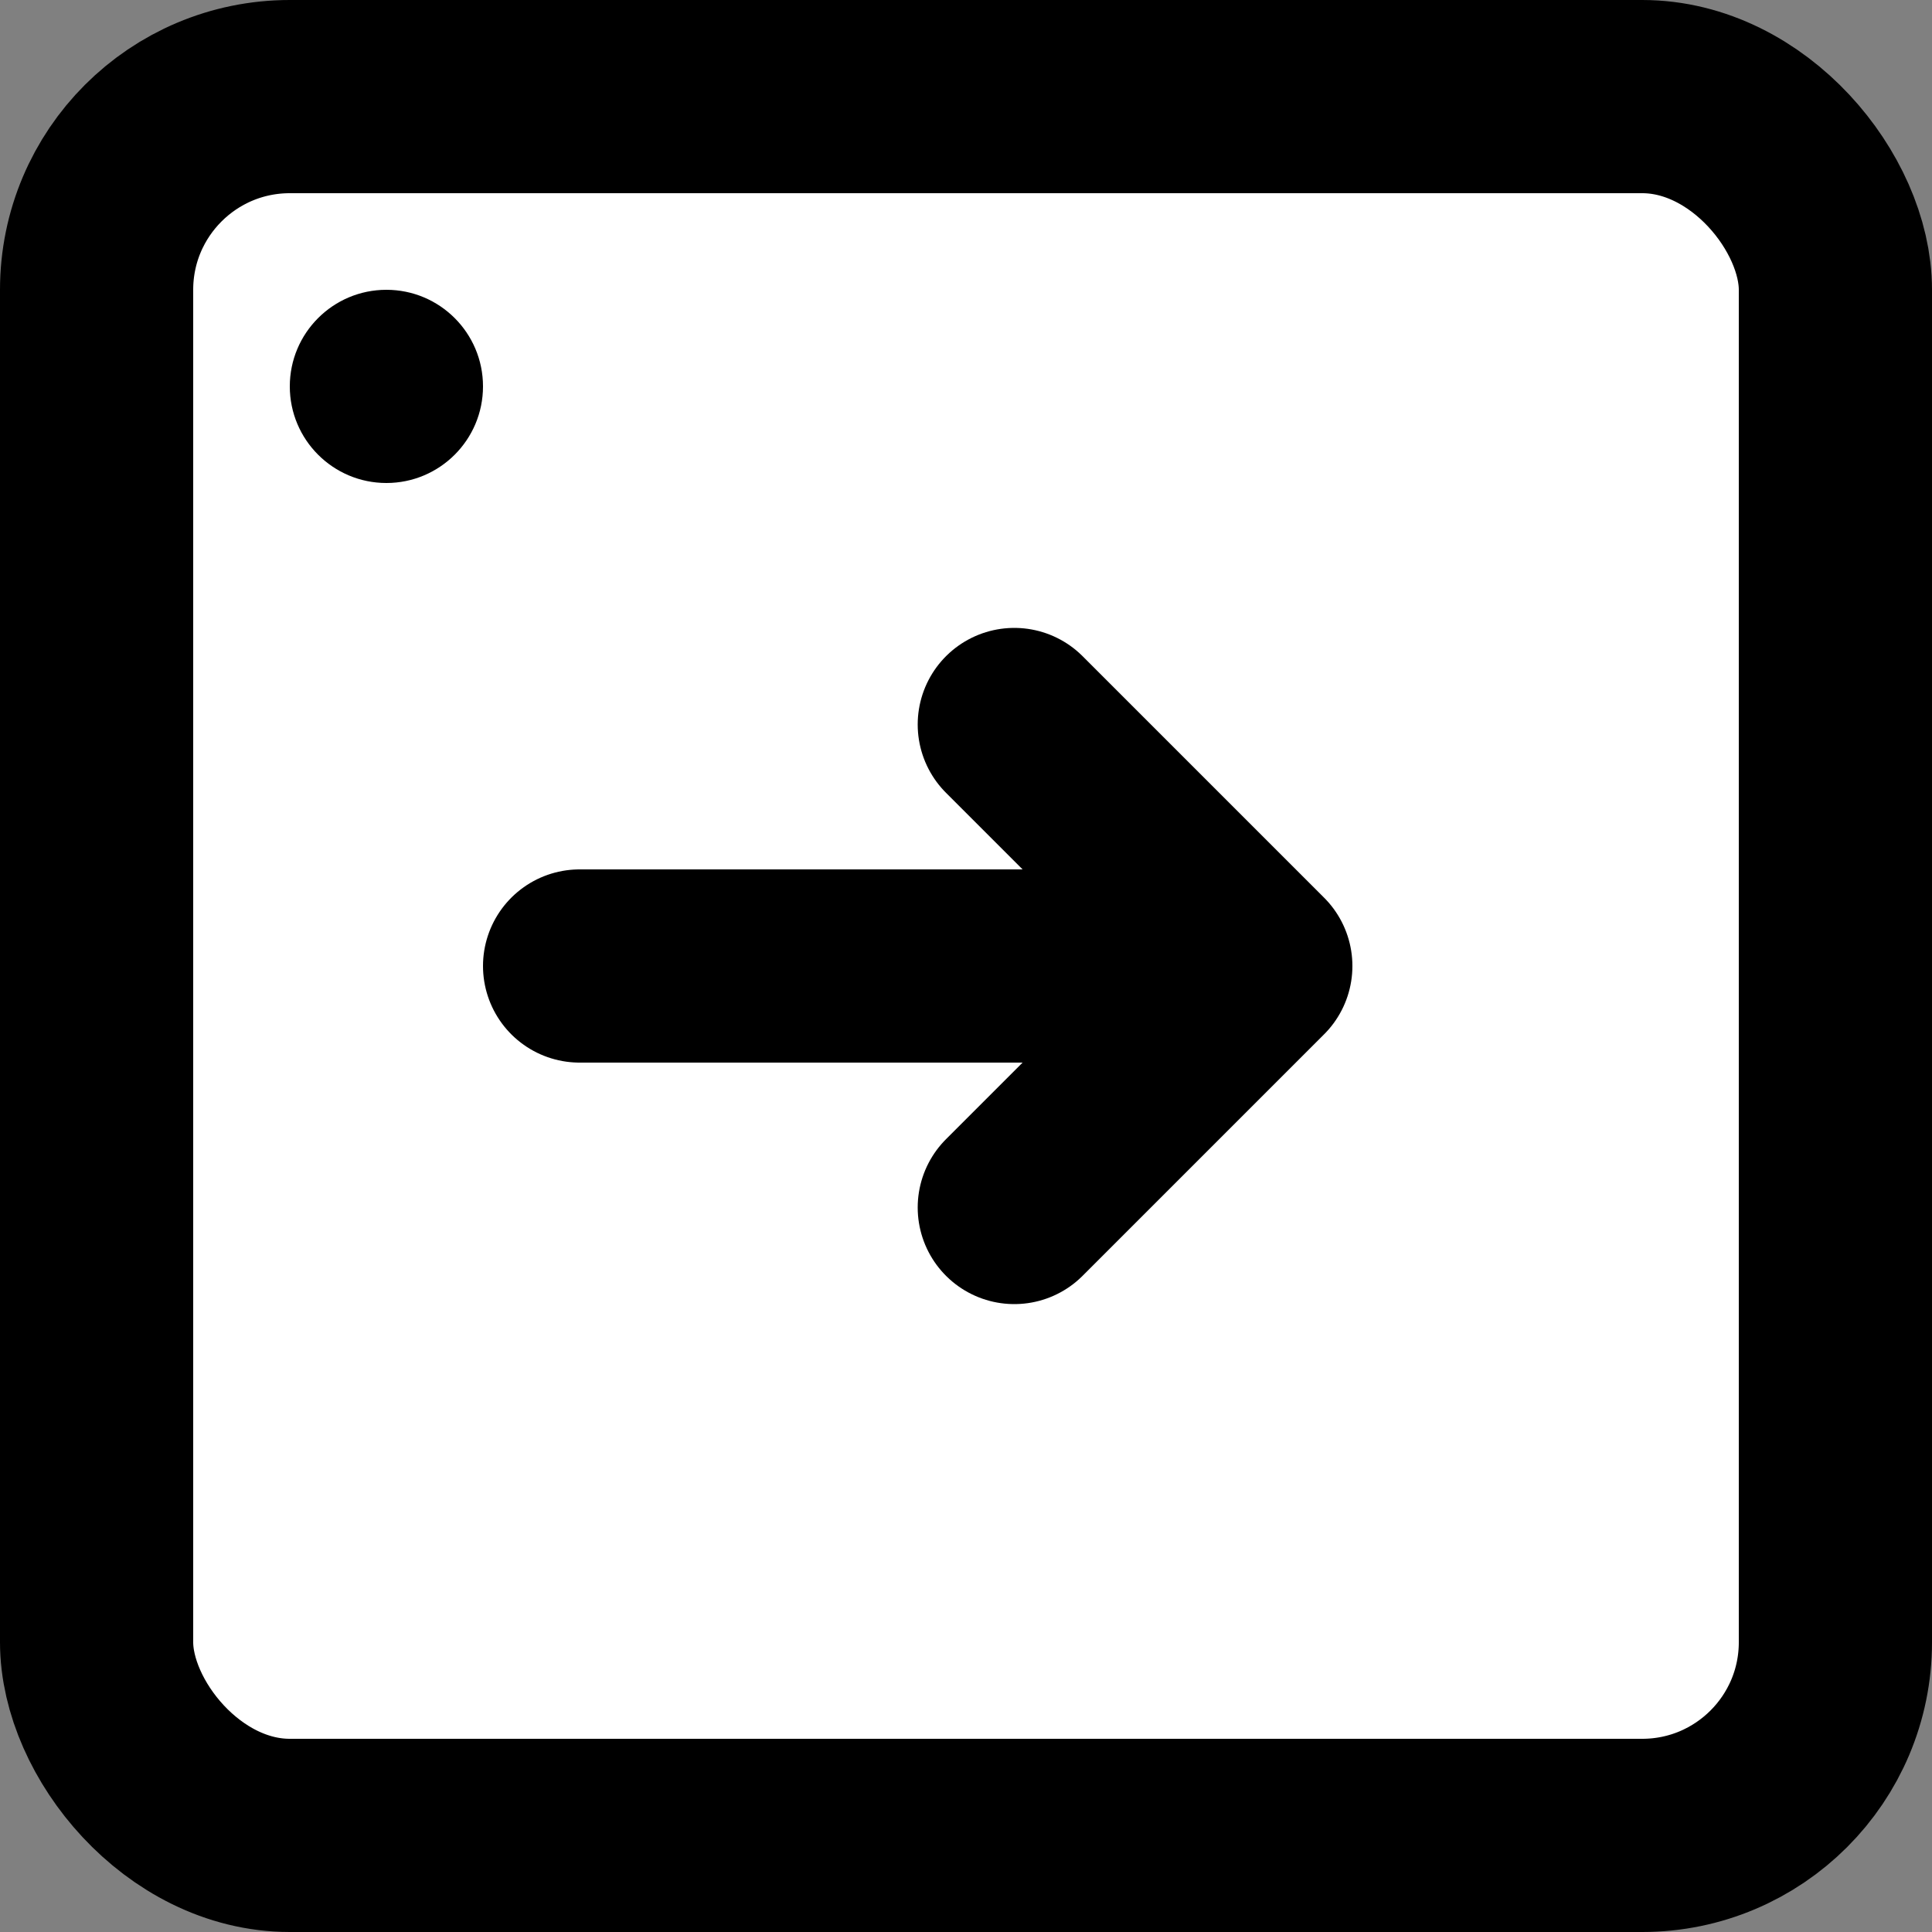
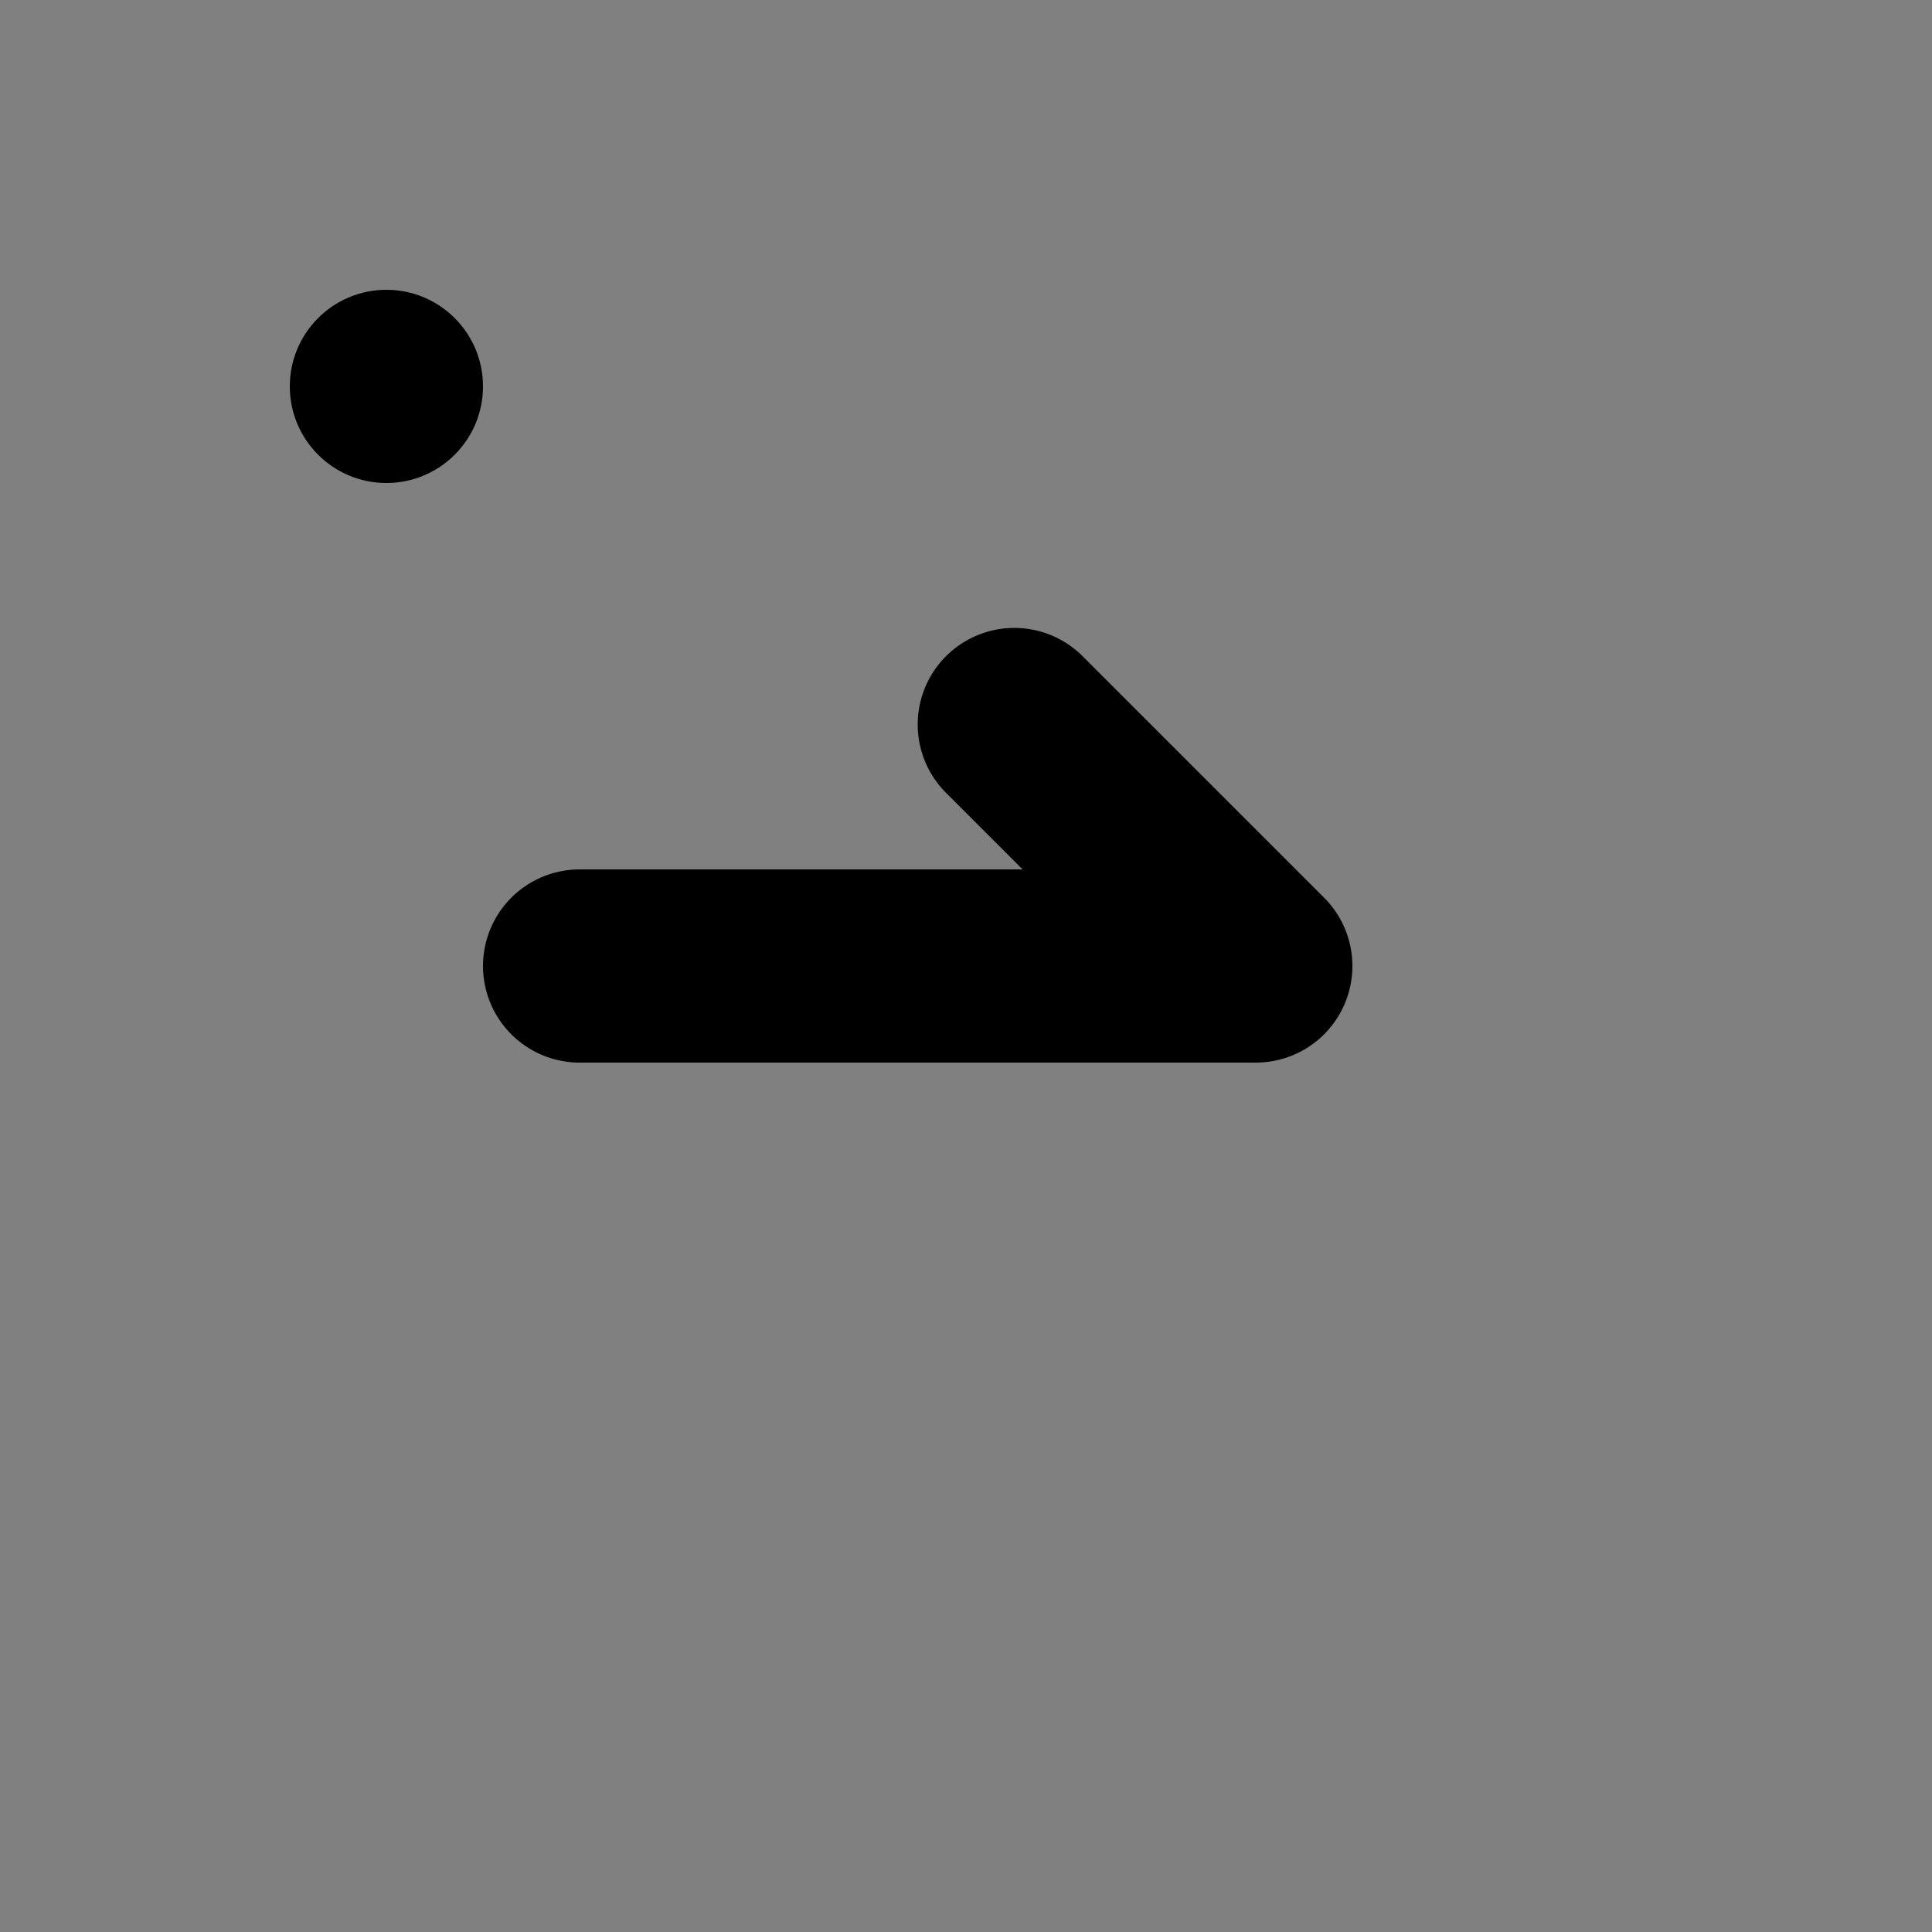
<svg xmlns="http://www.w3.org/2000/svg" viewBox="0 0 40 40" fill="none">
  <rect x="0" y="0" width="40" height="40" fill="#808080" stroke="none" />
-   <rect x="2" y="2" width="36" height="36" rx="4" fill="white" stroke="black" stroke-width="4" />
-   <path d="M12 20H26M26 20L21 15M26 20L21 25" stroke="black" stroke-width="4" stroke-linecap="round" stroke-linejoin="round" />
+   <path d="M12 20H26M26 20L21 15M26 20" stroke="black" stroke-width="4" stroke-linecap="round" stroke-linejoin="round" />
  <circle cx="8" cy="8" r="2" fill="black" />
</svg>